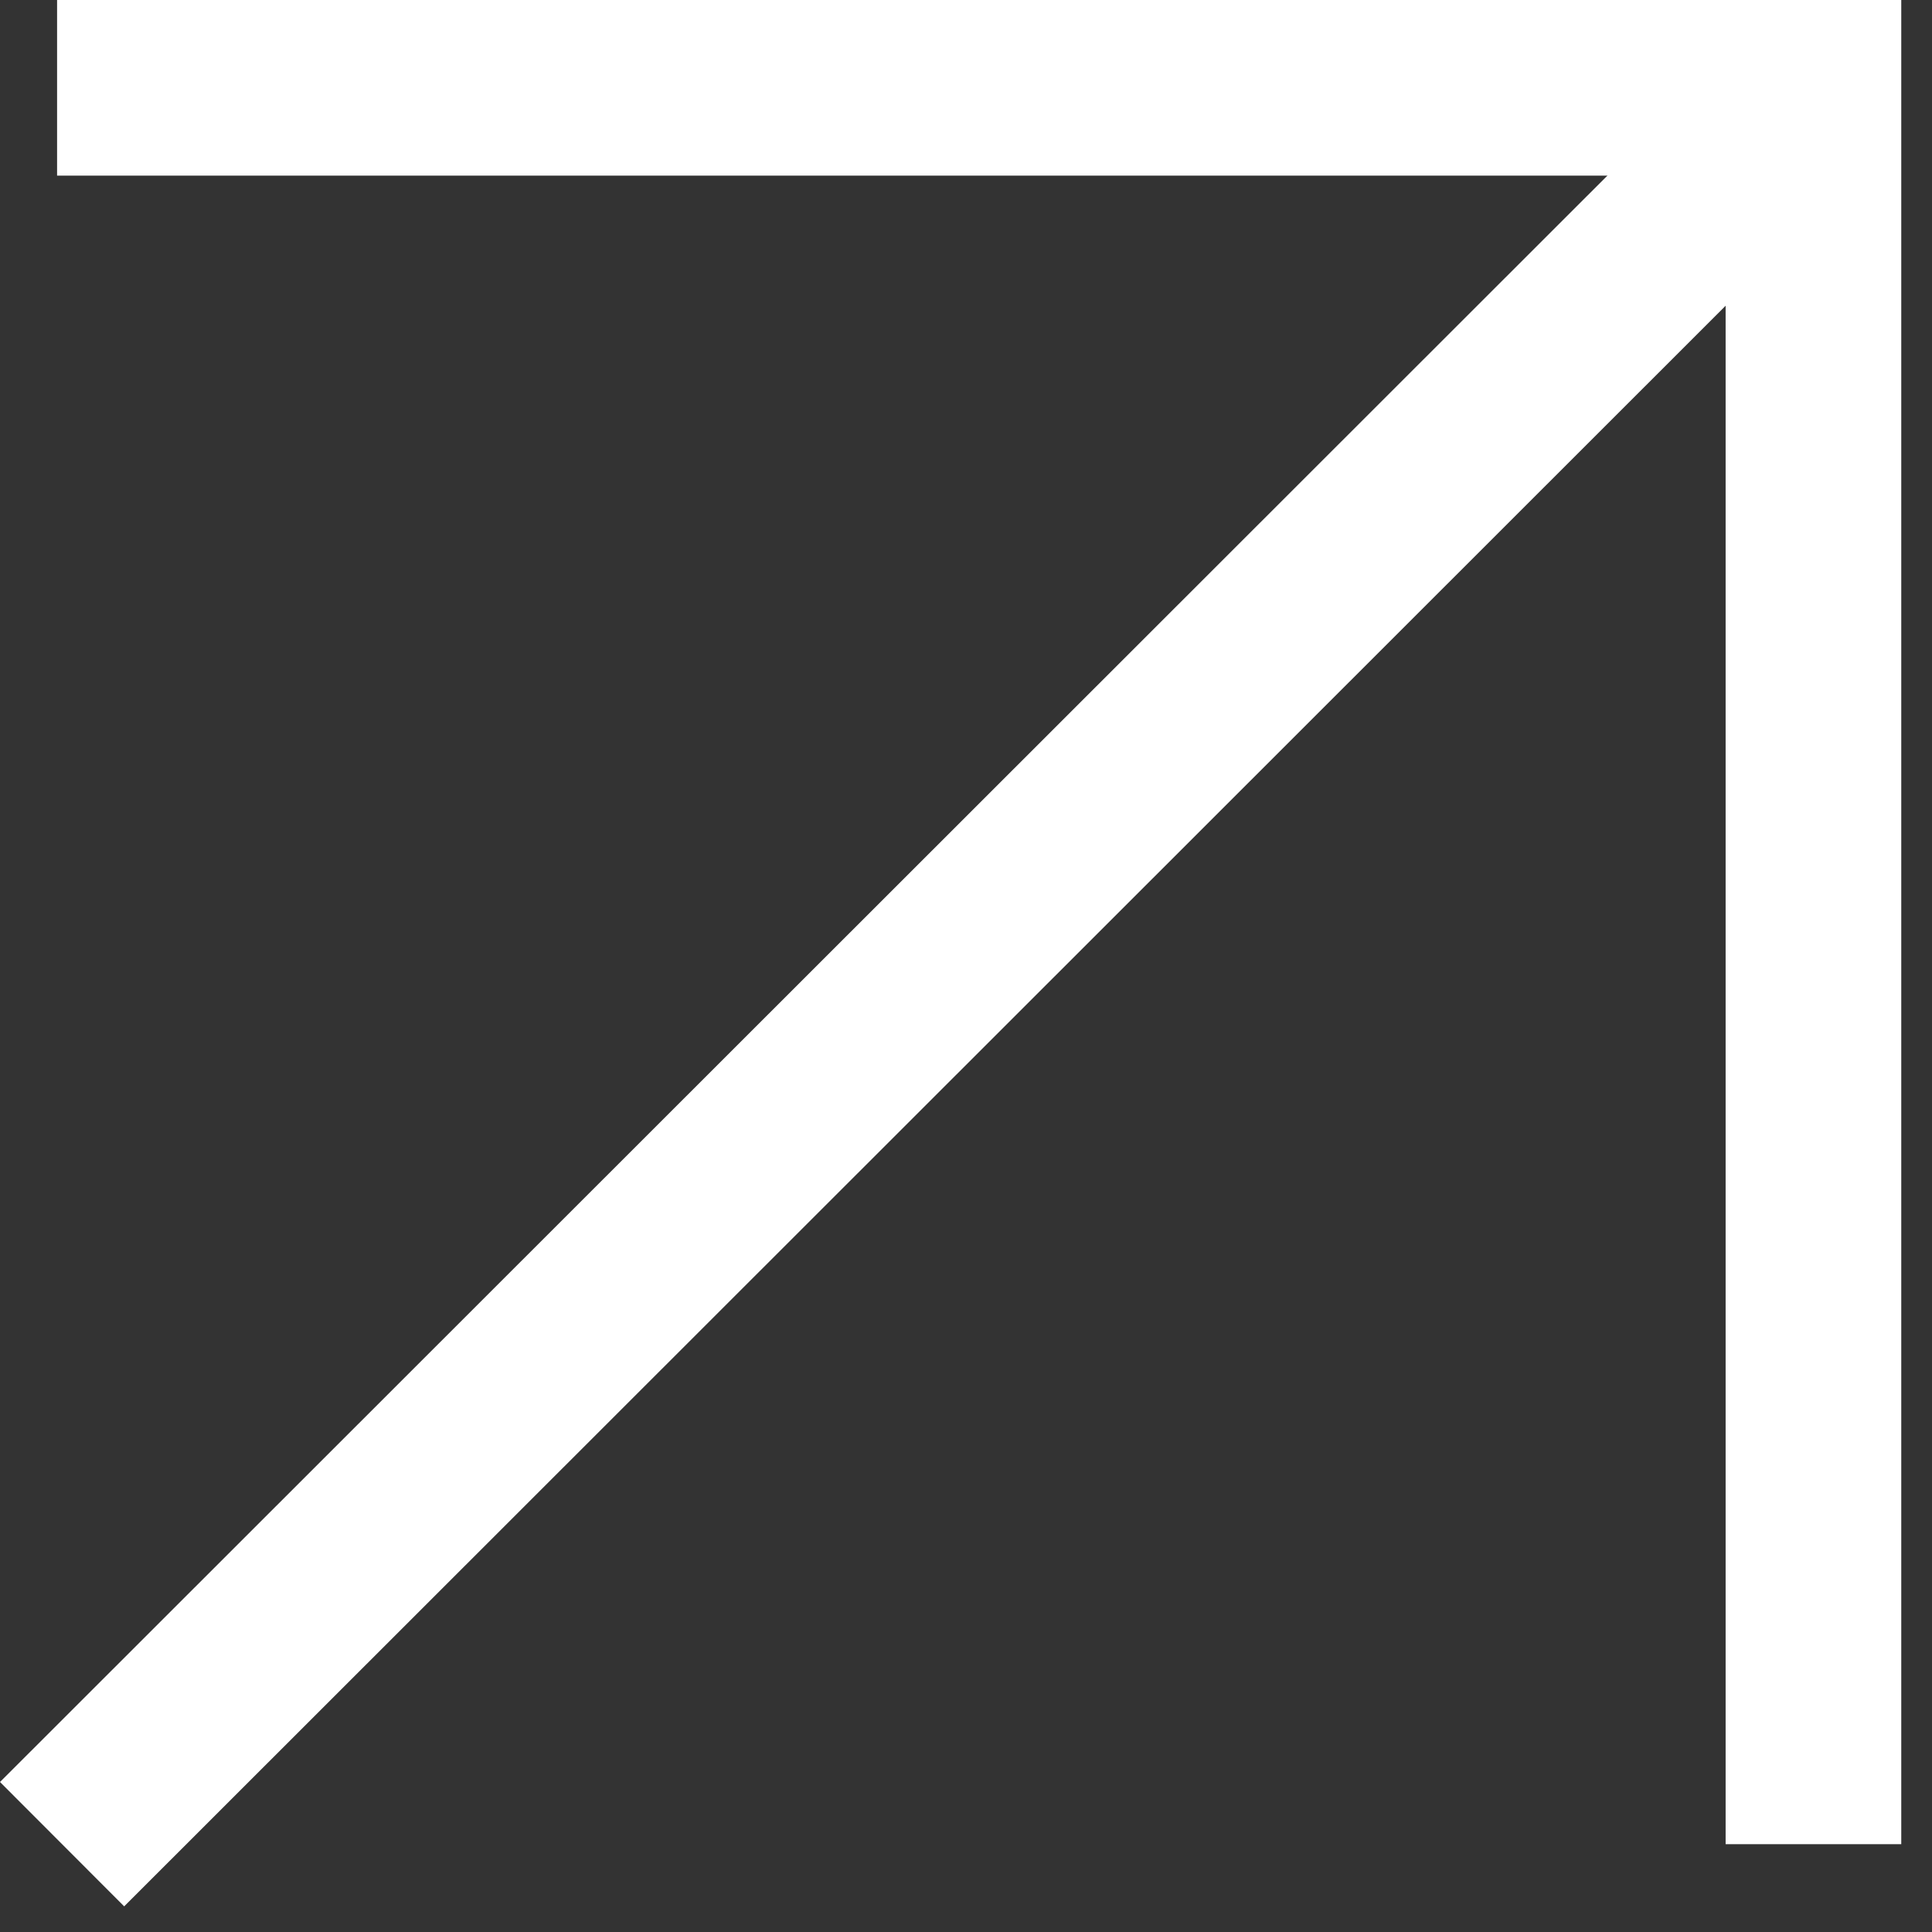
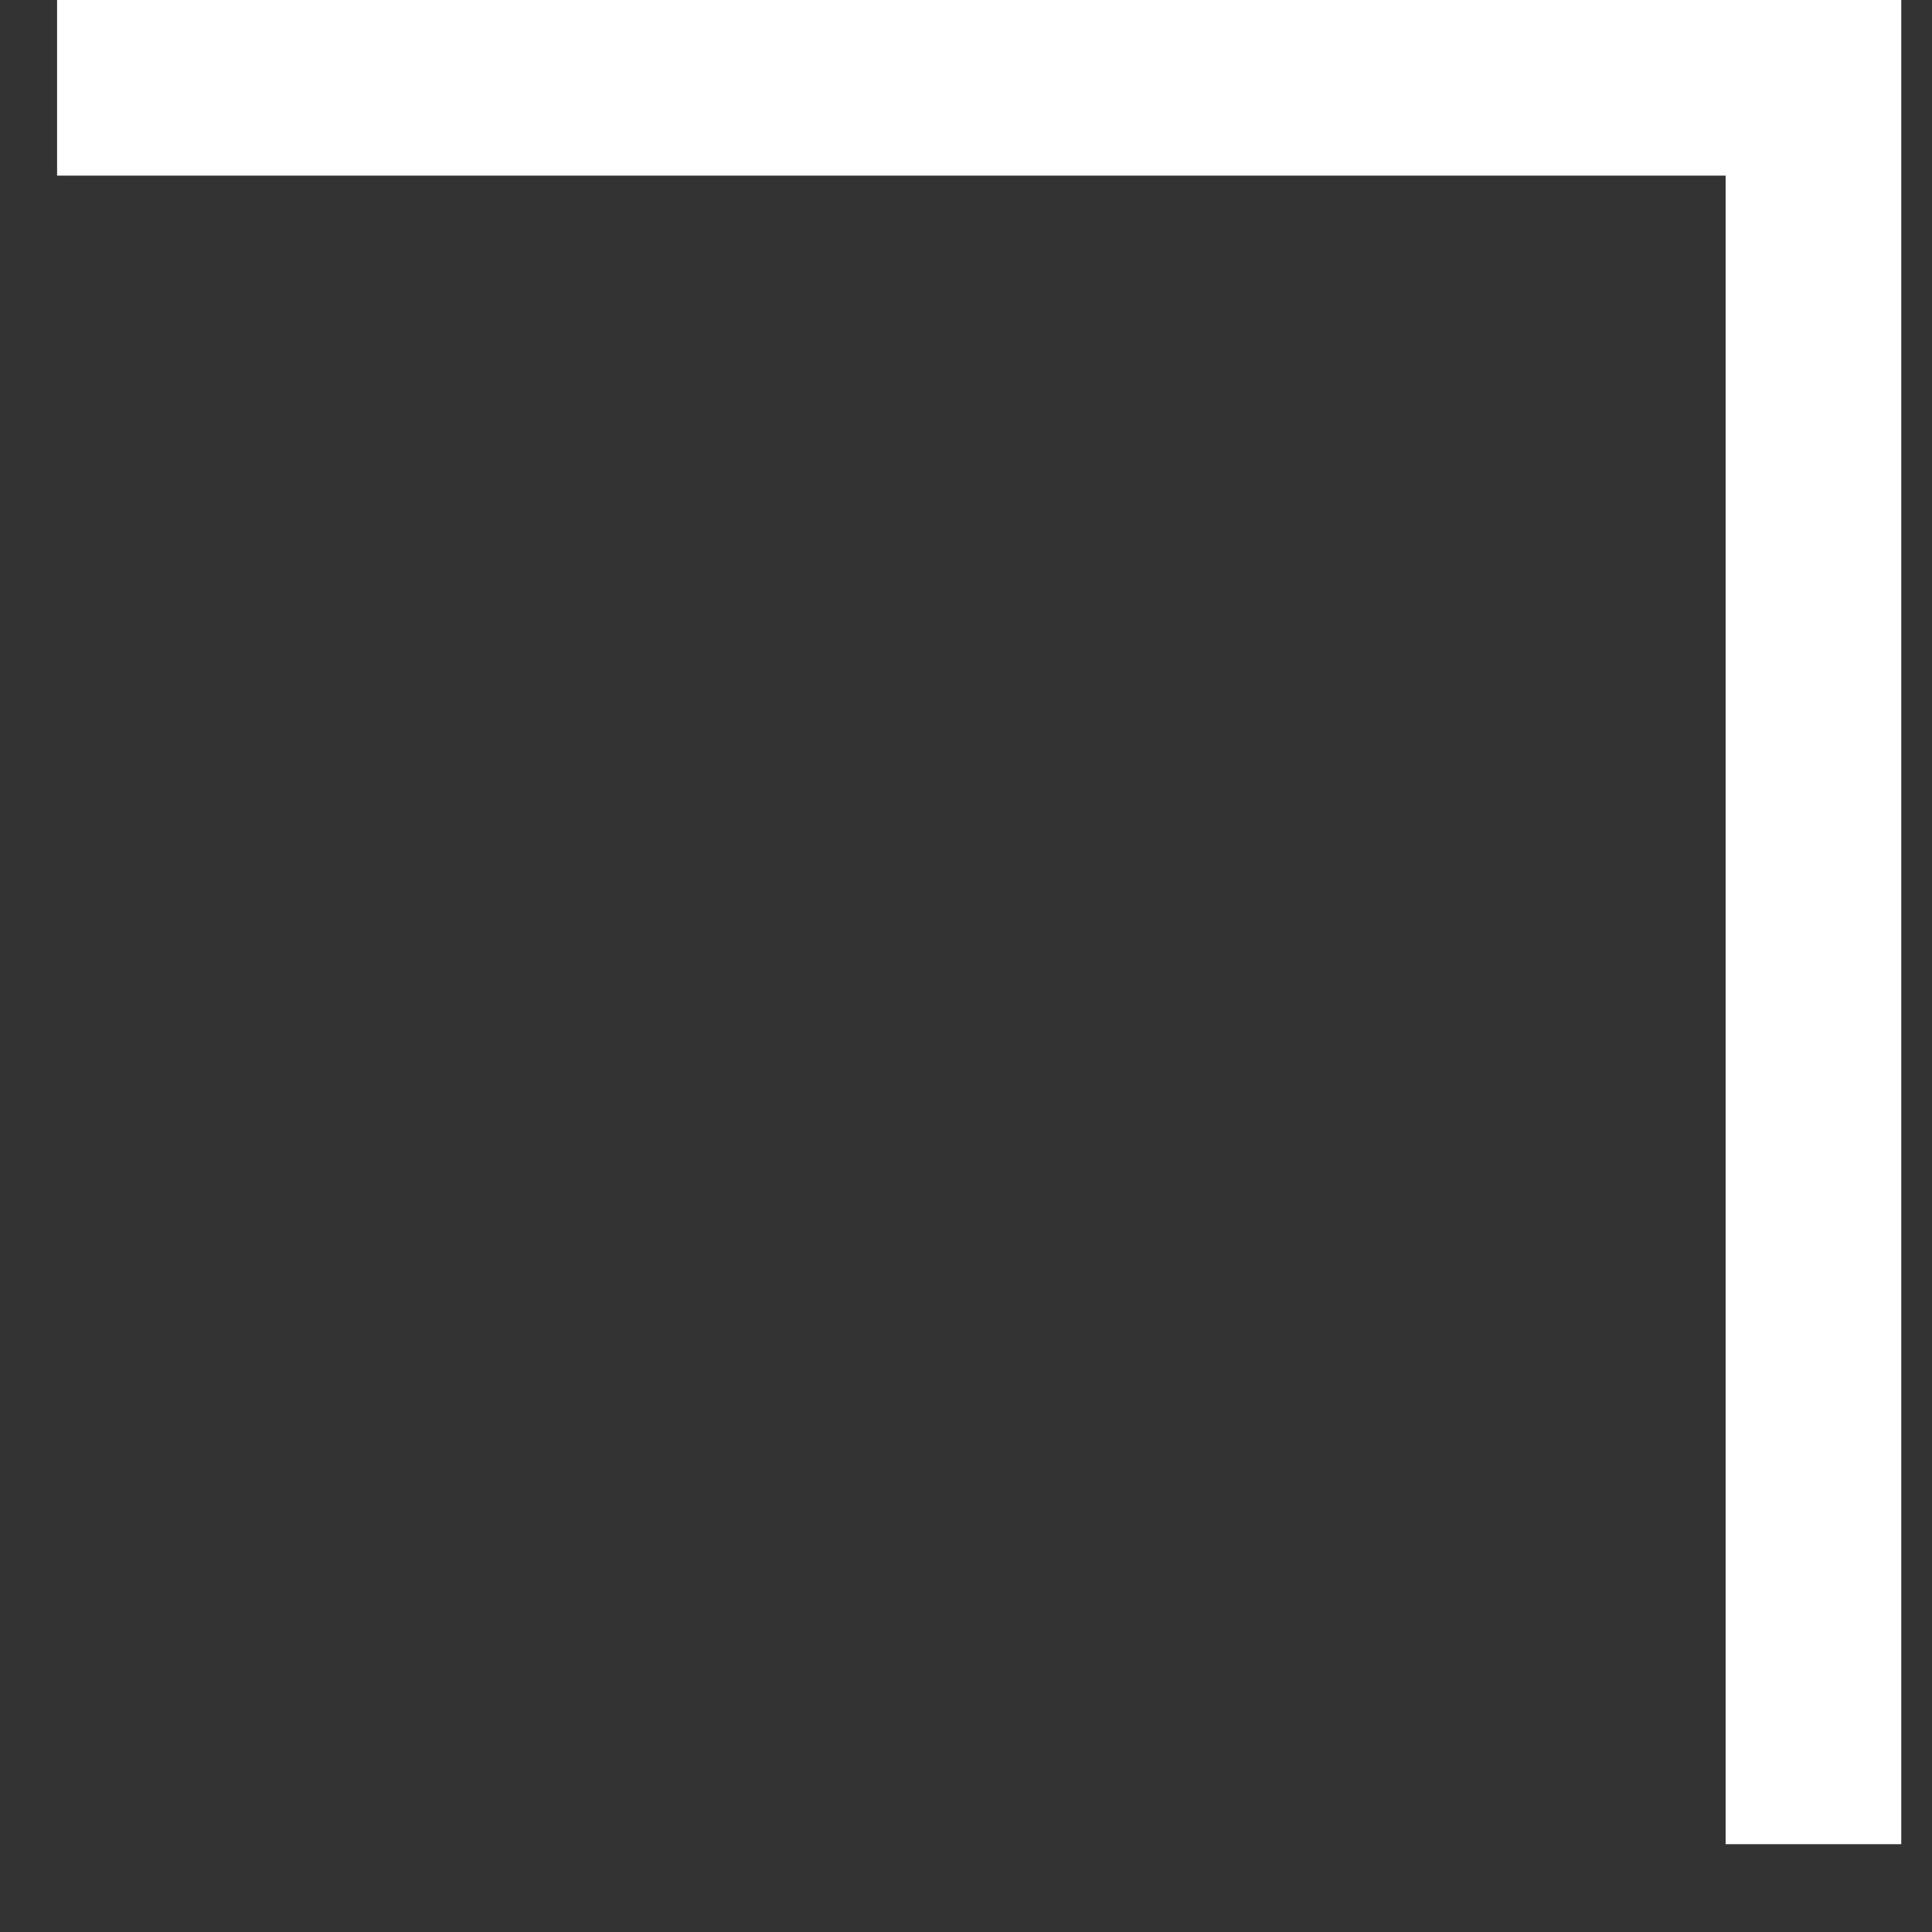
<svg xmlns="http://www.w3.org/2000/svg" width="11" height="11" fill="none">
  <rect width="100%" height="100%" fill="#333333" stroke="none" />
-   <path fill-rule="evenodd" clip-rule="evenodd" d="M9.825 1h-9.5V0h10.5v10.5h-1V1Z" fill="#fff" />
-   <path fill-rule="evenodd" clip-rule="evenodd" d="M0 10.146 9.542.61l.707.707-9.542 9.537L0 10.146Z" fill="#fff" />
+   <path fill-rule="evenodd" clip-rule="evenodd" d="M9.825 1h-9.5V0h10.5v10.5h-1Z" fill="#fff" />
</svg>